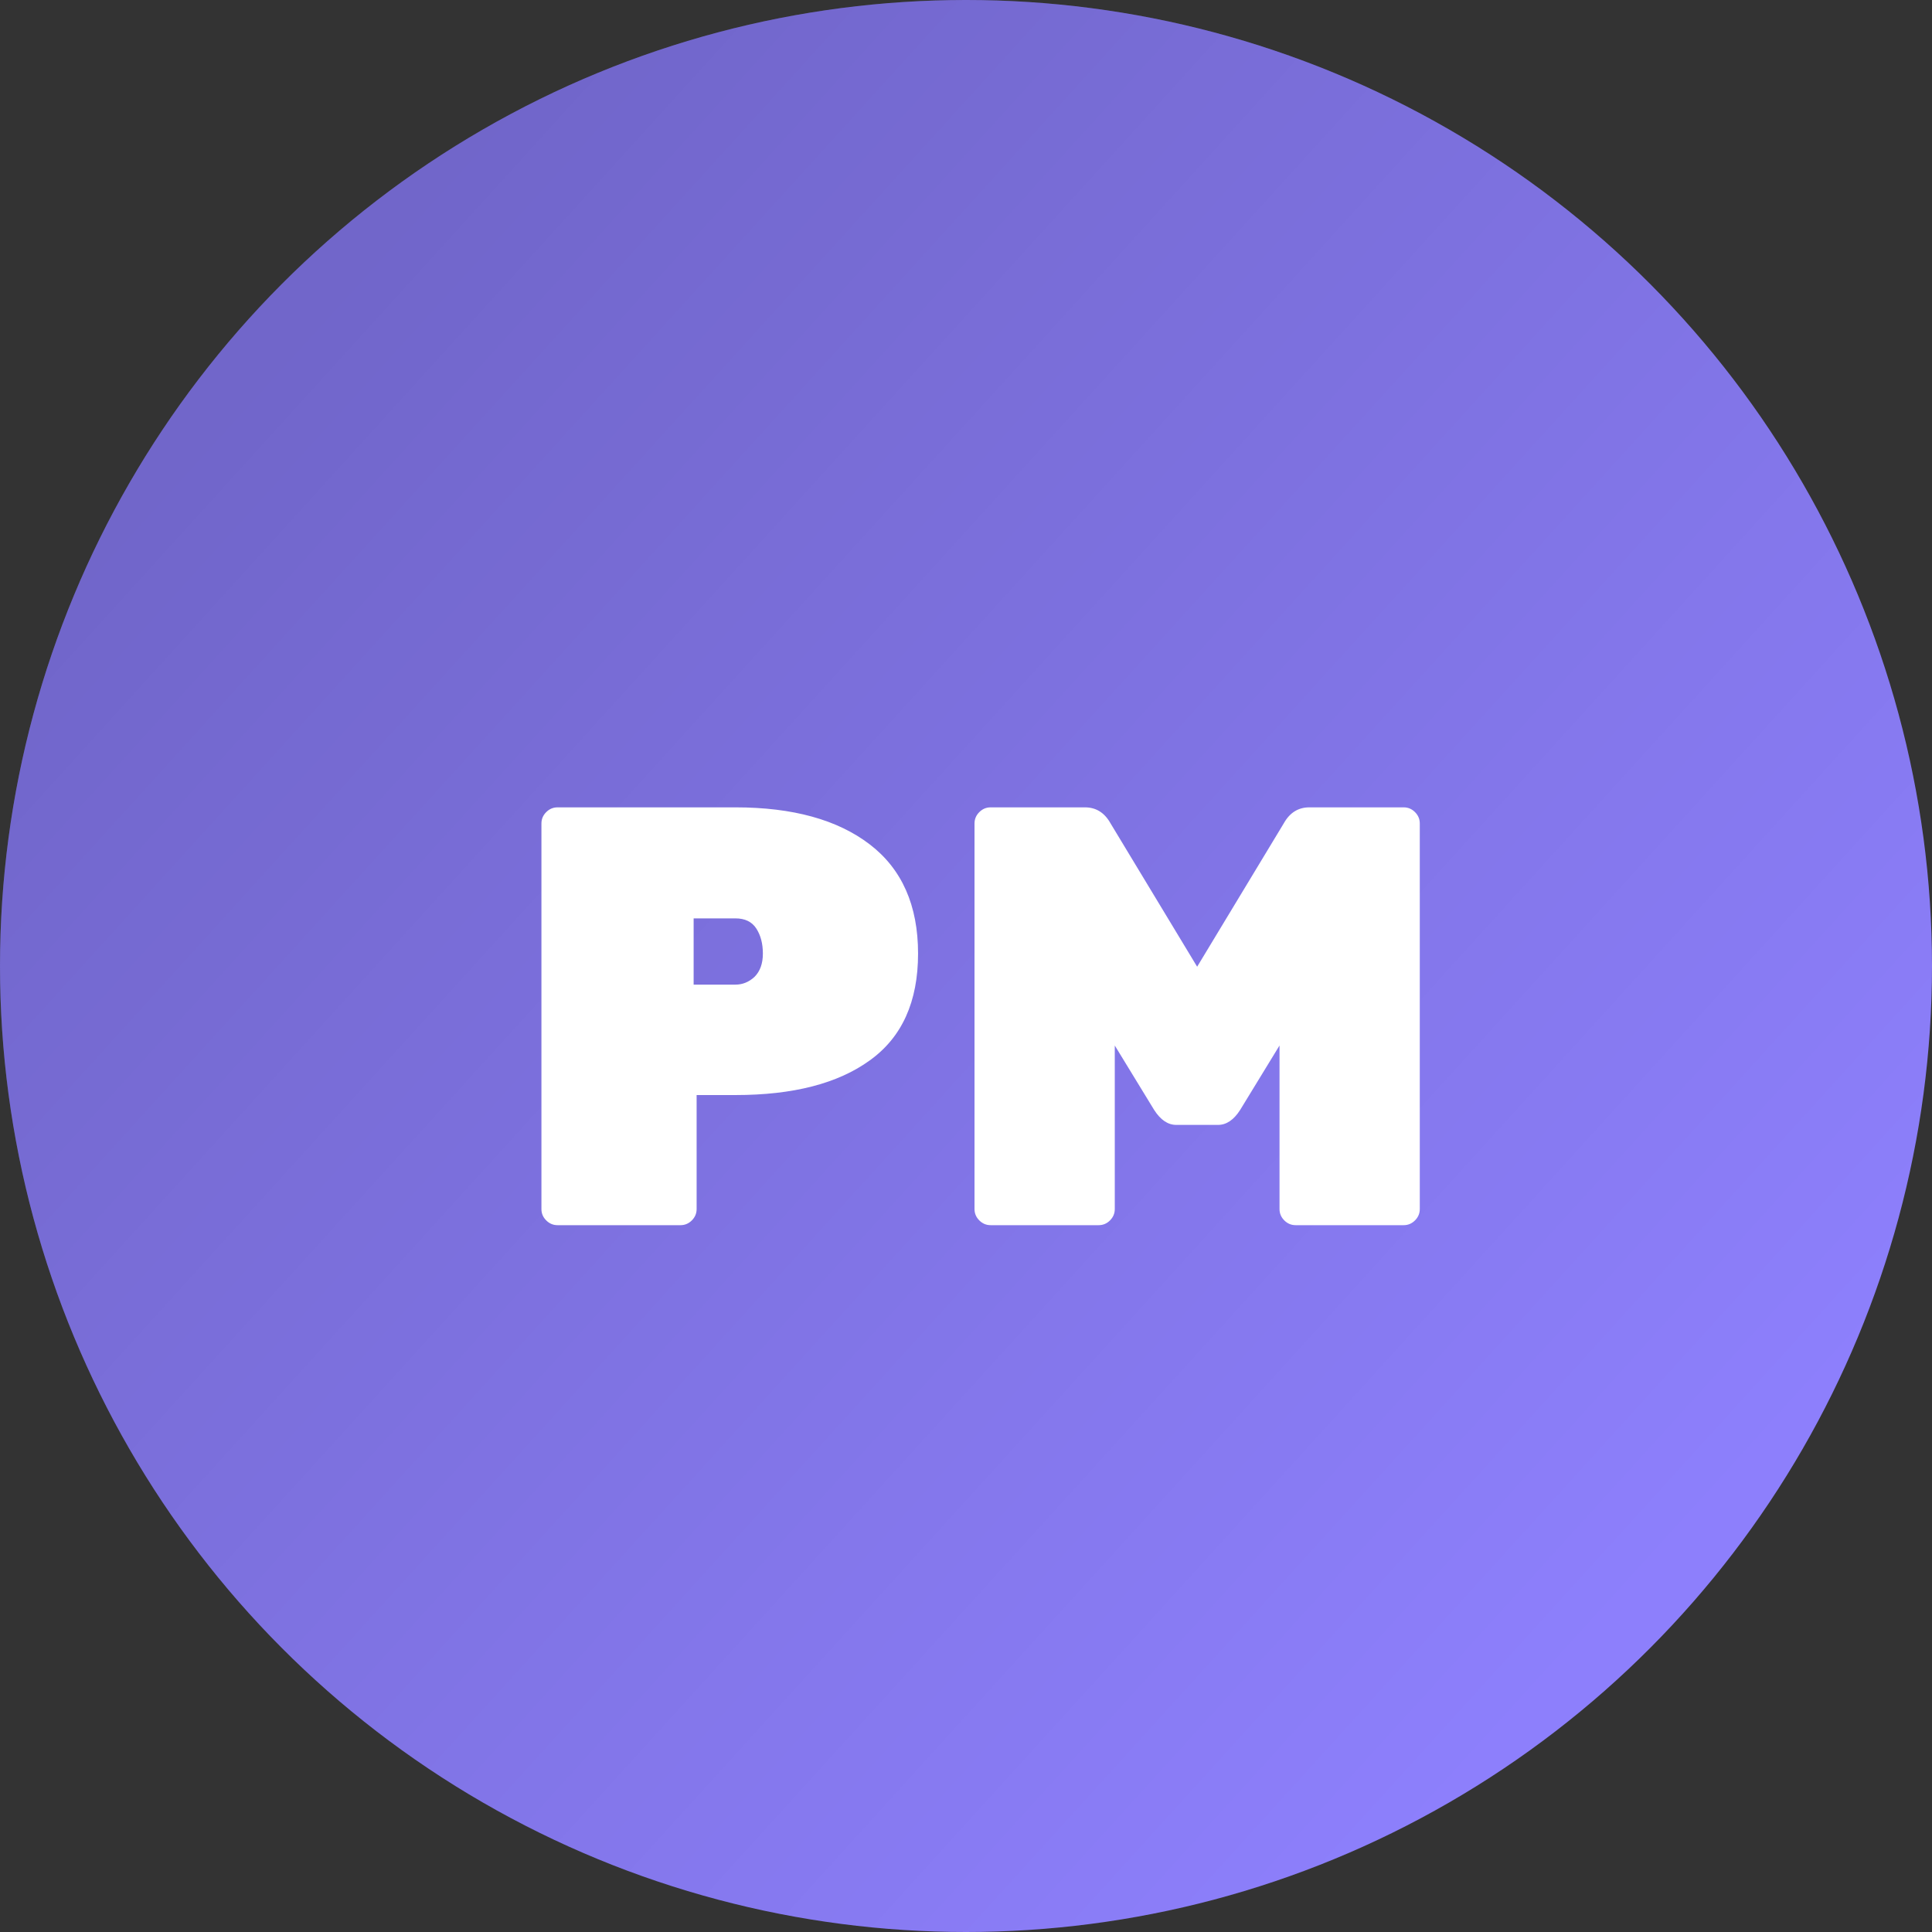
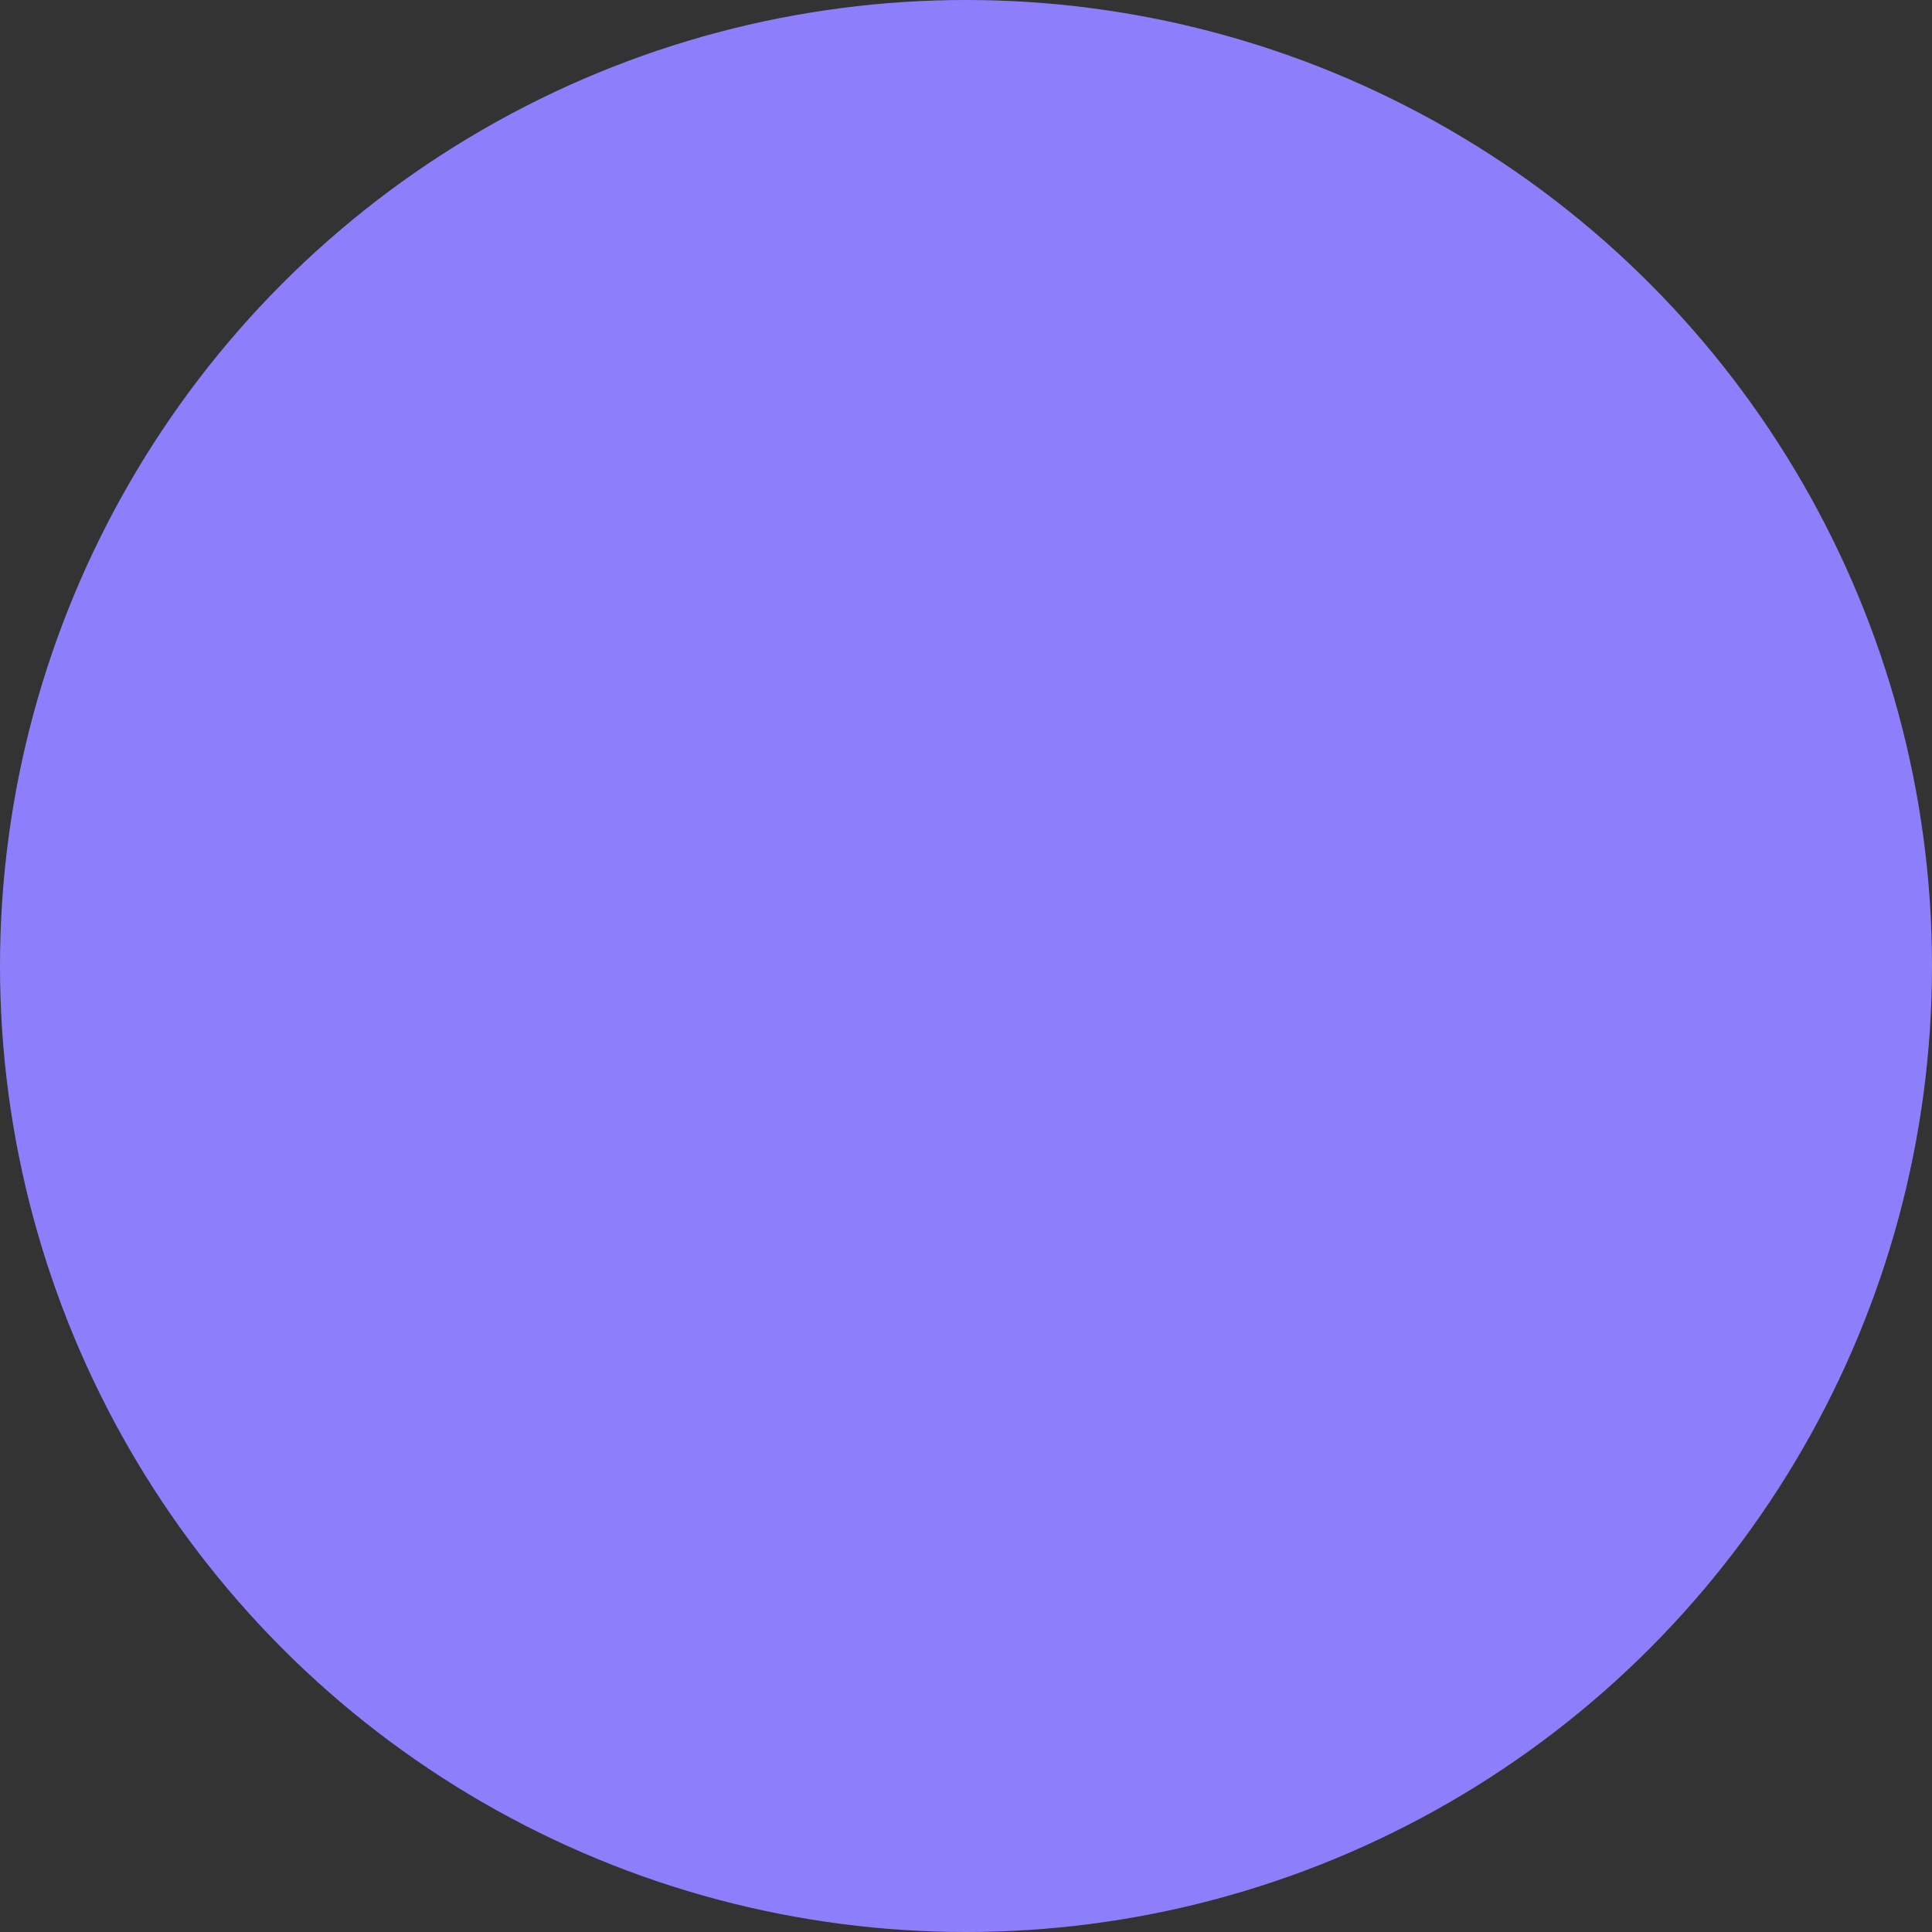
<svg xmlns="http://www.w3.org/2000/svg" width="123" height="123" viewBox="0 0 123 123" fill="none">
  <rect x="0" y="0" width="123" height="123" fill="#333333" stroke="none" />
  <circle cx="61.5" cy="61.5" r="61.5" fill="#8D7FFC" />
-   <circle cx="61.5" cy="61.5" r="61.5" fill="url(#paint0_linear_290_1417)" fill-opacity="0.2" />
-   <path d="M35.496 51.4H46.82C50.468 51.4 53.318 52.185 55.37 53.756C57.422 55.327 58.448 57.645 58.448 60.71C58.448 63.775 57.422 66.043 55.37 67.512C53.343 68.981 50.493 69.716 46.82 69.716H44.35V76.974C44.35 77.253 44.249 77.493 44.046 77.696C43.843 77.899 43.603 78 43.324 78H35.496C35.217 78 34.977 77.899 34.774 77.696C34.571 77.493 34.47 77.253 34.47 76.974V52.426C34.47 52.147 34.571 51.907 34.774 51.704C34.977 51.501 35.217 51.4 35.496 51.4ZM44.16 58.468V62.686H46.82C47.276 62.686 47.681 62.521 48.036 62.192C48.391 61.837 48.568 61.343 48.568 60.71C48.568 60.077 48.429 59.545 48.15 59.114C47.871 58.683 47.428 58.468 46.82 58.468H44.16ZM83.36 51.4H89.364C89.643 51.4 89.884 51.501 90.086 51.704C90.289 51.907 90.39 52.147 90.39 52.426V76.974C90.39 77.253 90.289 77.493 90.086 77.696C89.884 77.899 89.643 78 89.364 78H82.486C82.208 78 81.967 77.899 81.764 77.696C81.562 77.493 81.46 77.253 81.46 76.974V66.562L78.952 70.666C78.547 71.299 78.078 71.616 77.546 71.616H74.886C74.354 71.616 73.886 71.299 73.48 70.666L70.972 66.562V76.974C70.972 77.253 70.871 77.493 70.668 77.696C70.466 77.899 70.225 78 69.946 78H63.068C62.79 78 62.549 77.899 62.346 77.696C62.144 77.493 62.042 77.253 62.042 76.974V52.426C62.042 52.147 62.144 51.907 62.346 51.704C62.549 51.501 62.79 51.4 63.068 51.4H69.072C69.782 51.4 70.326 51.742 70.706 52.426L76.216 61.546L81.726 52.426C82.106 51.742 82.651 51.4 83.36 51.4Z" fill="white" />
  <defs>
    <linearGradient id="paint0_linear_290_1417" x1="102.5" y1="103.5" x2="15.5" y2="24.5" gradientUnits="userSpaceOnUse">
      <stop stop-opacity="0" />
      <stop offset="1" />
    </linearGradient>
  </defs>
</svg>